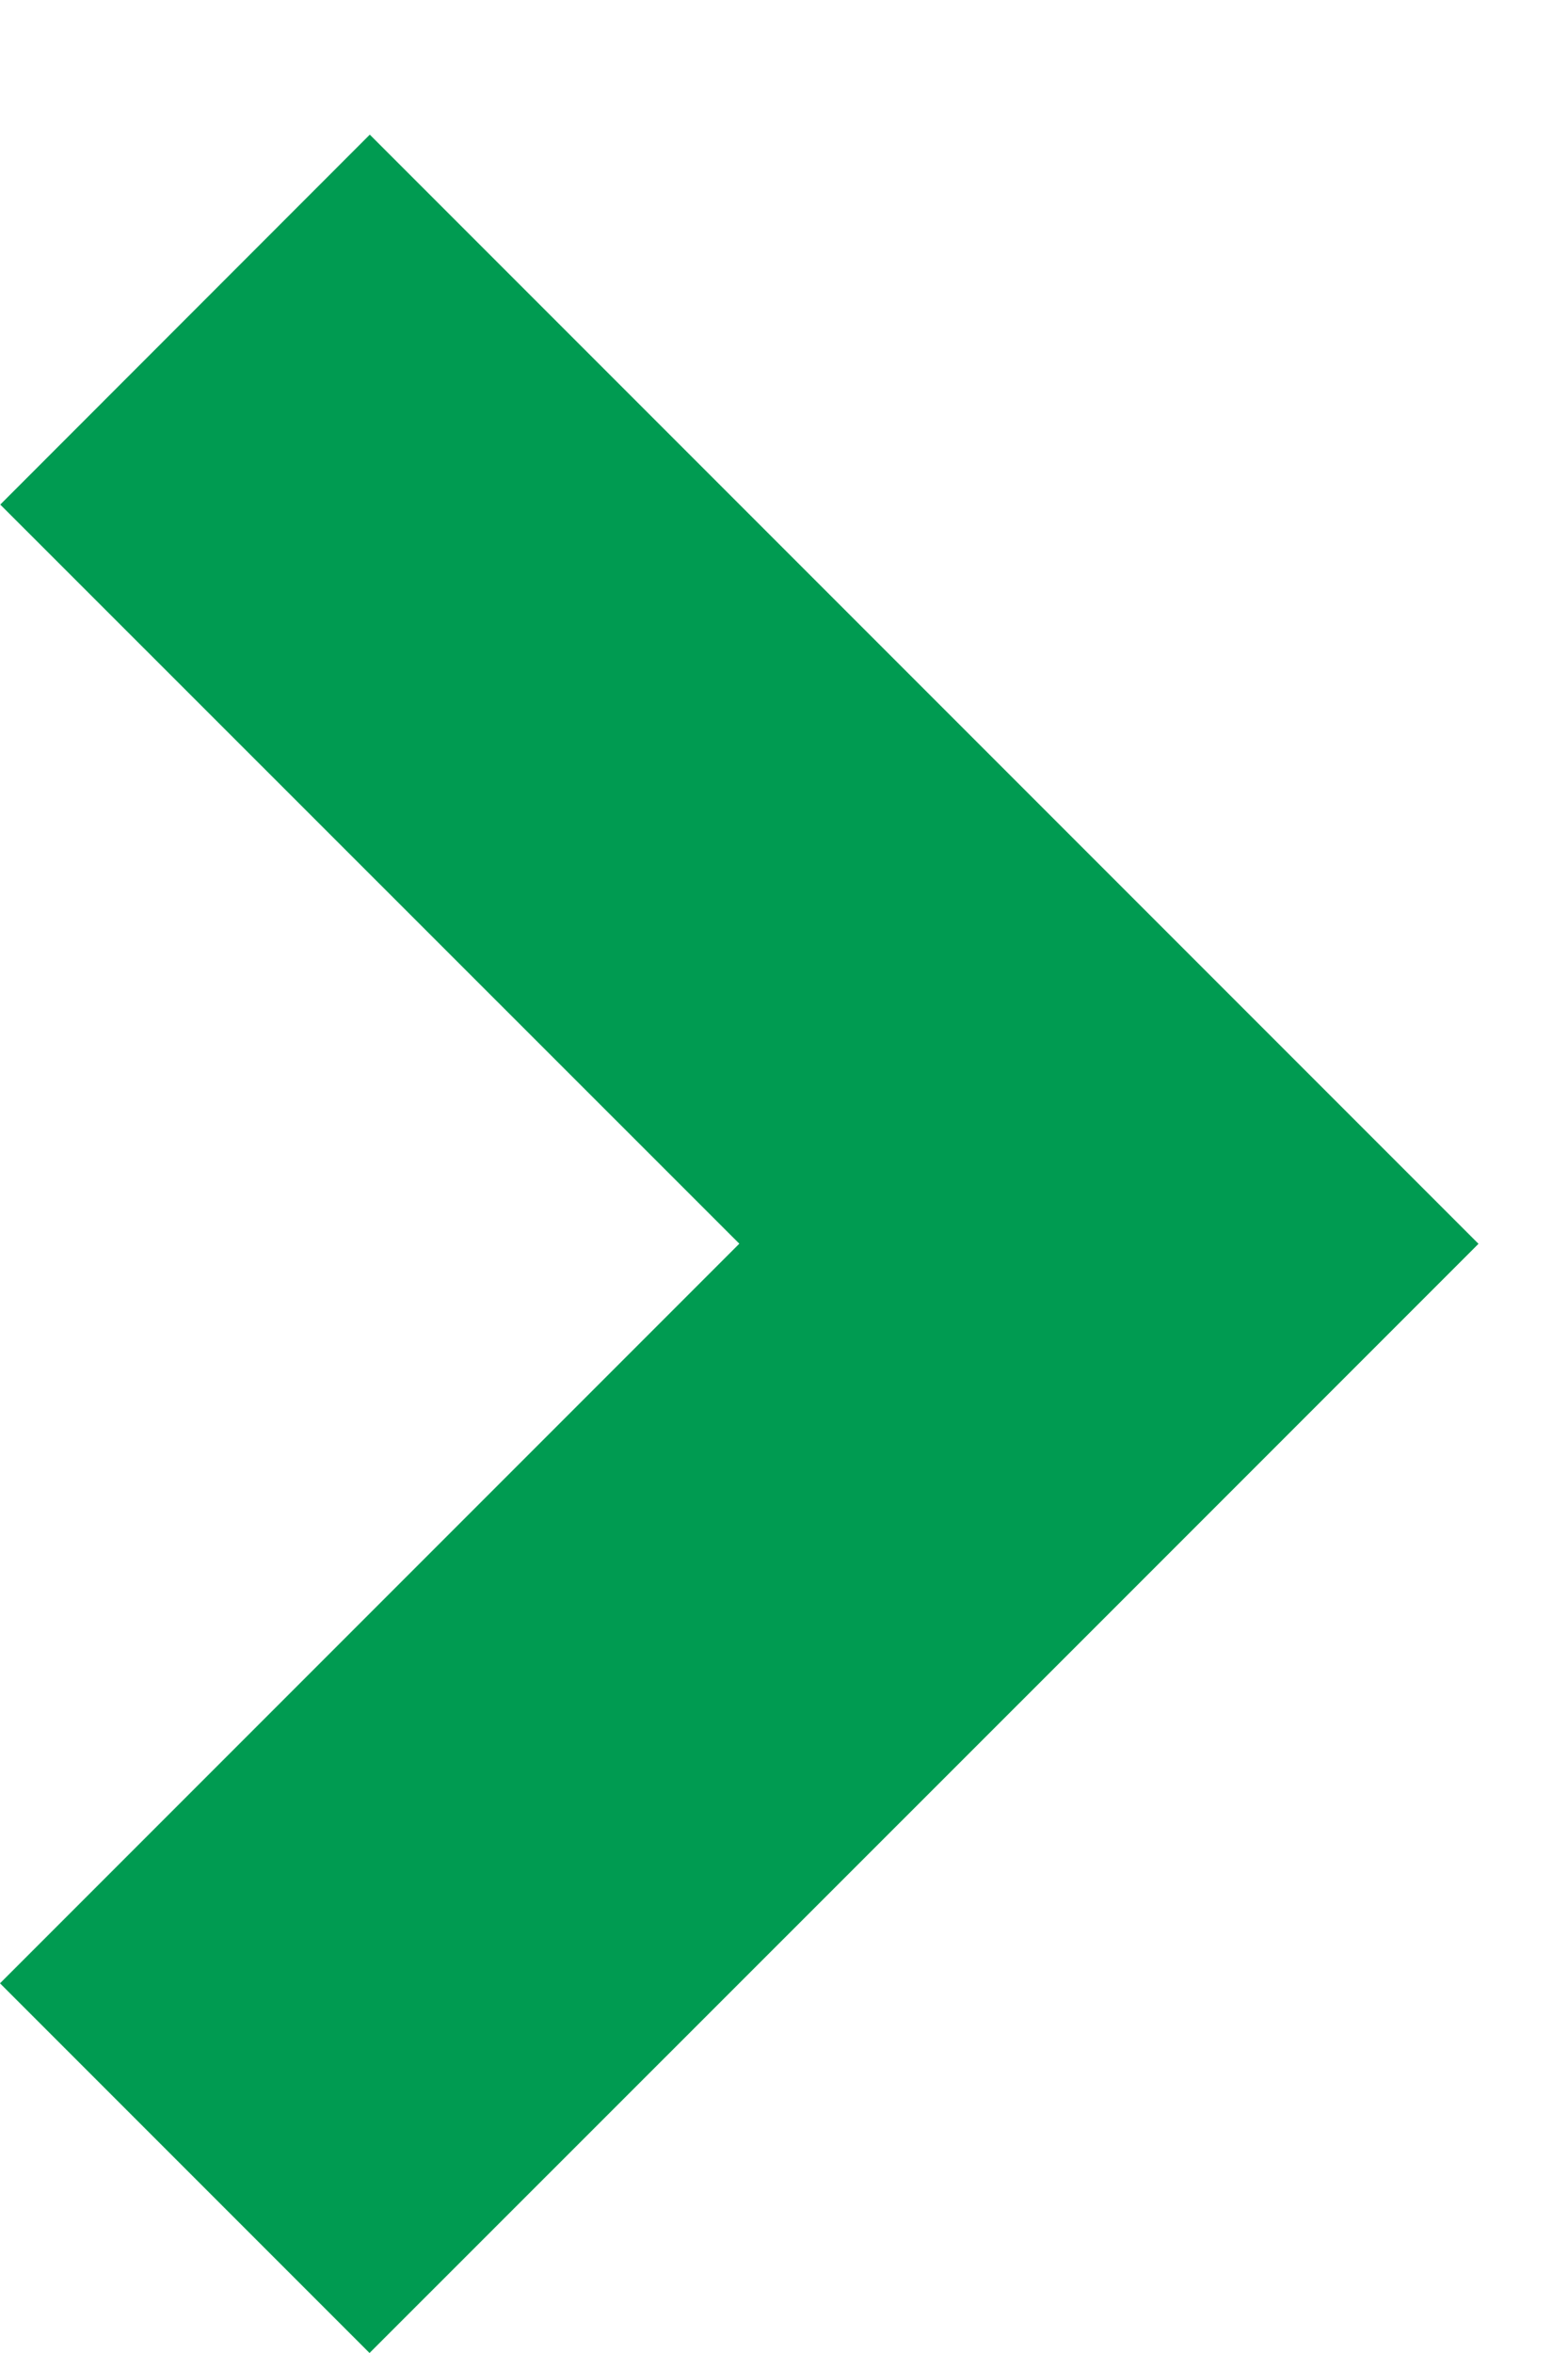
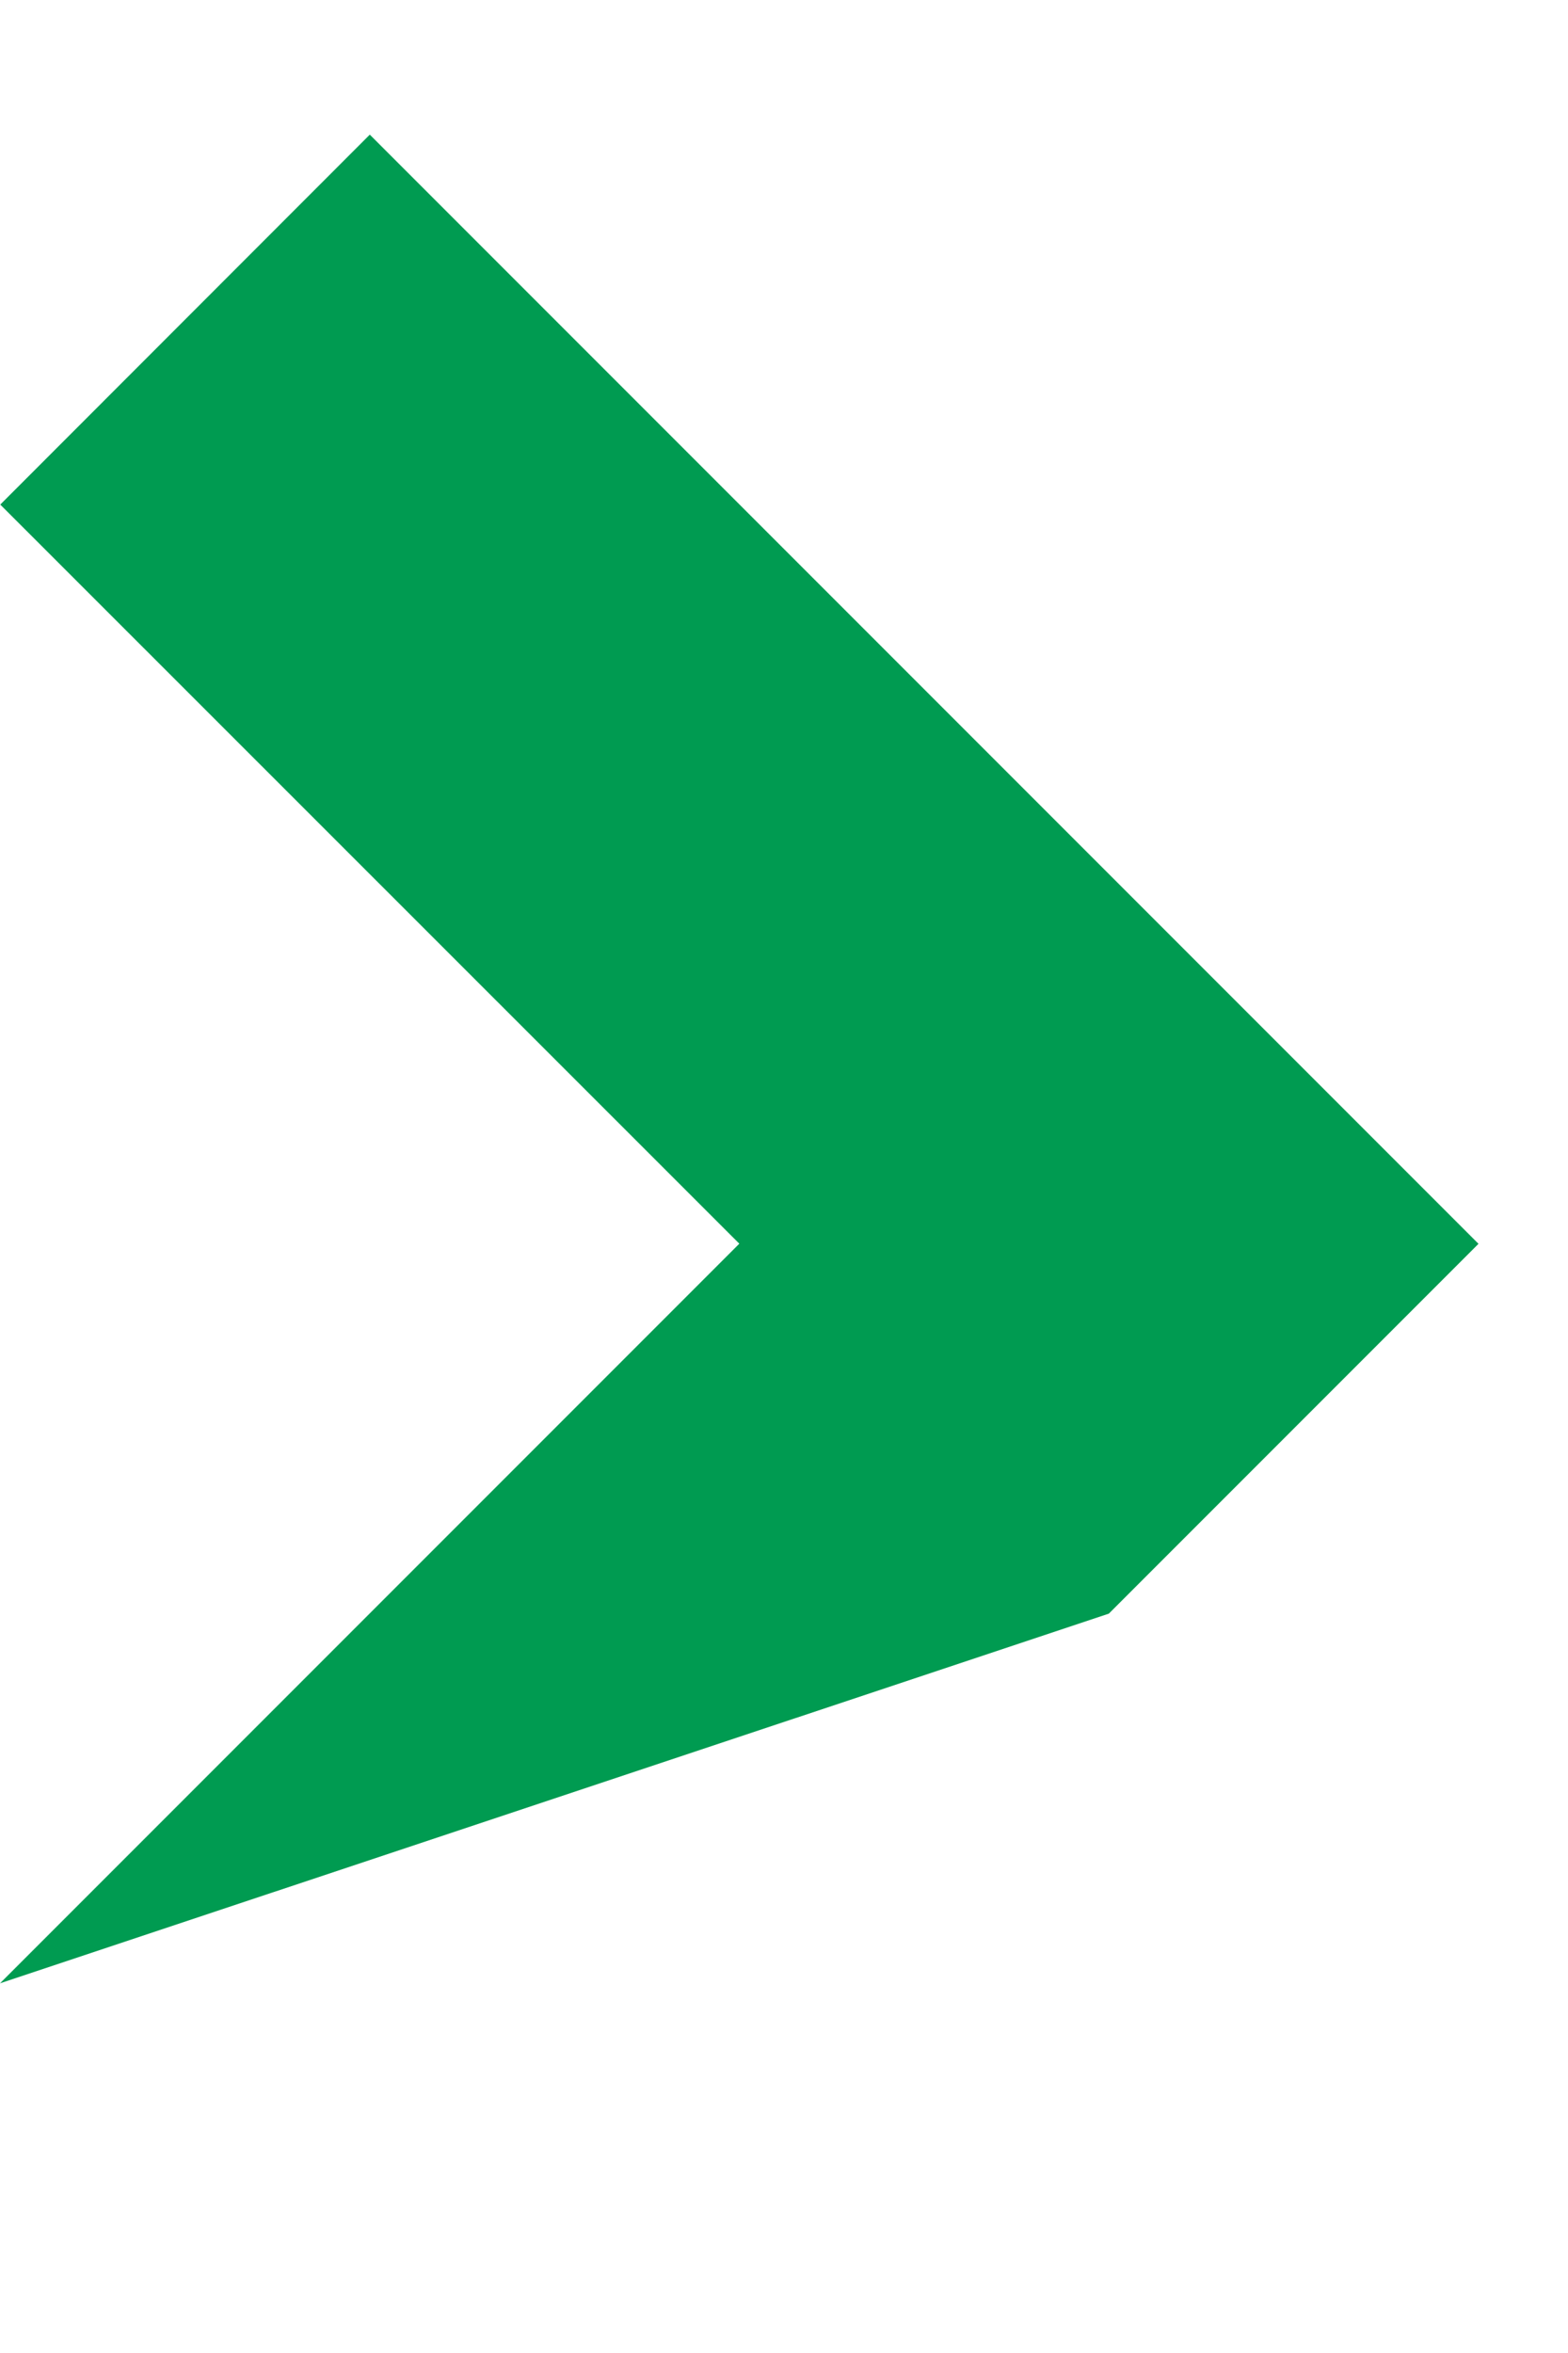
<svg xmlns="http://www.w3.org/2000/svg" width="6" height="9" viewBox="0 0 6 9" fill="none">
-   <path fill-rule="evenodd" clip-rule="evenodd" d="M-5.57357e-08 7.586L1.414 9L4.243 6.172L4.243 6.172L5.657 4.758L5.657 4.757L5.657 4.757L4.243 3.343L4.243 3.343L1.415 0.515L0.001 1.93L2.829 4.757L-5.57357e-08 7.586Z" fill="#009B51" />
+   <path fill-rule="evenodd" clip-rule="evenodd" d="M-5.57357e-08 7.586L4.243 6.172L4.243 6.172L5.657 4.758L5.657 4.757L5.657 4.757L4.243 3.343L4.243 3.343L1.415 0.515L0.001 1.93L2.829 4.757L-5.57357e-08 7.586Z" fill="#009B51" />
</svg>